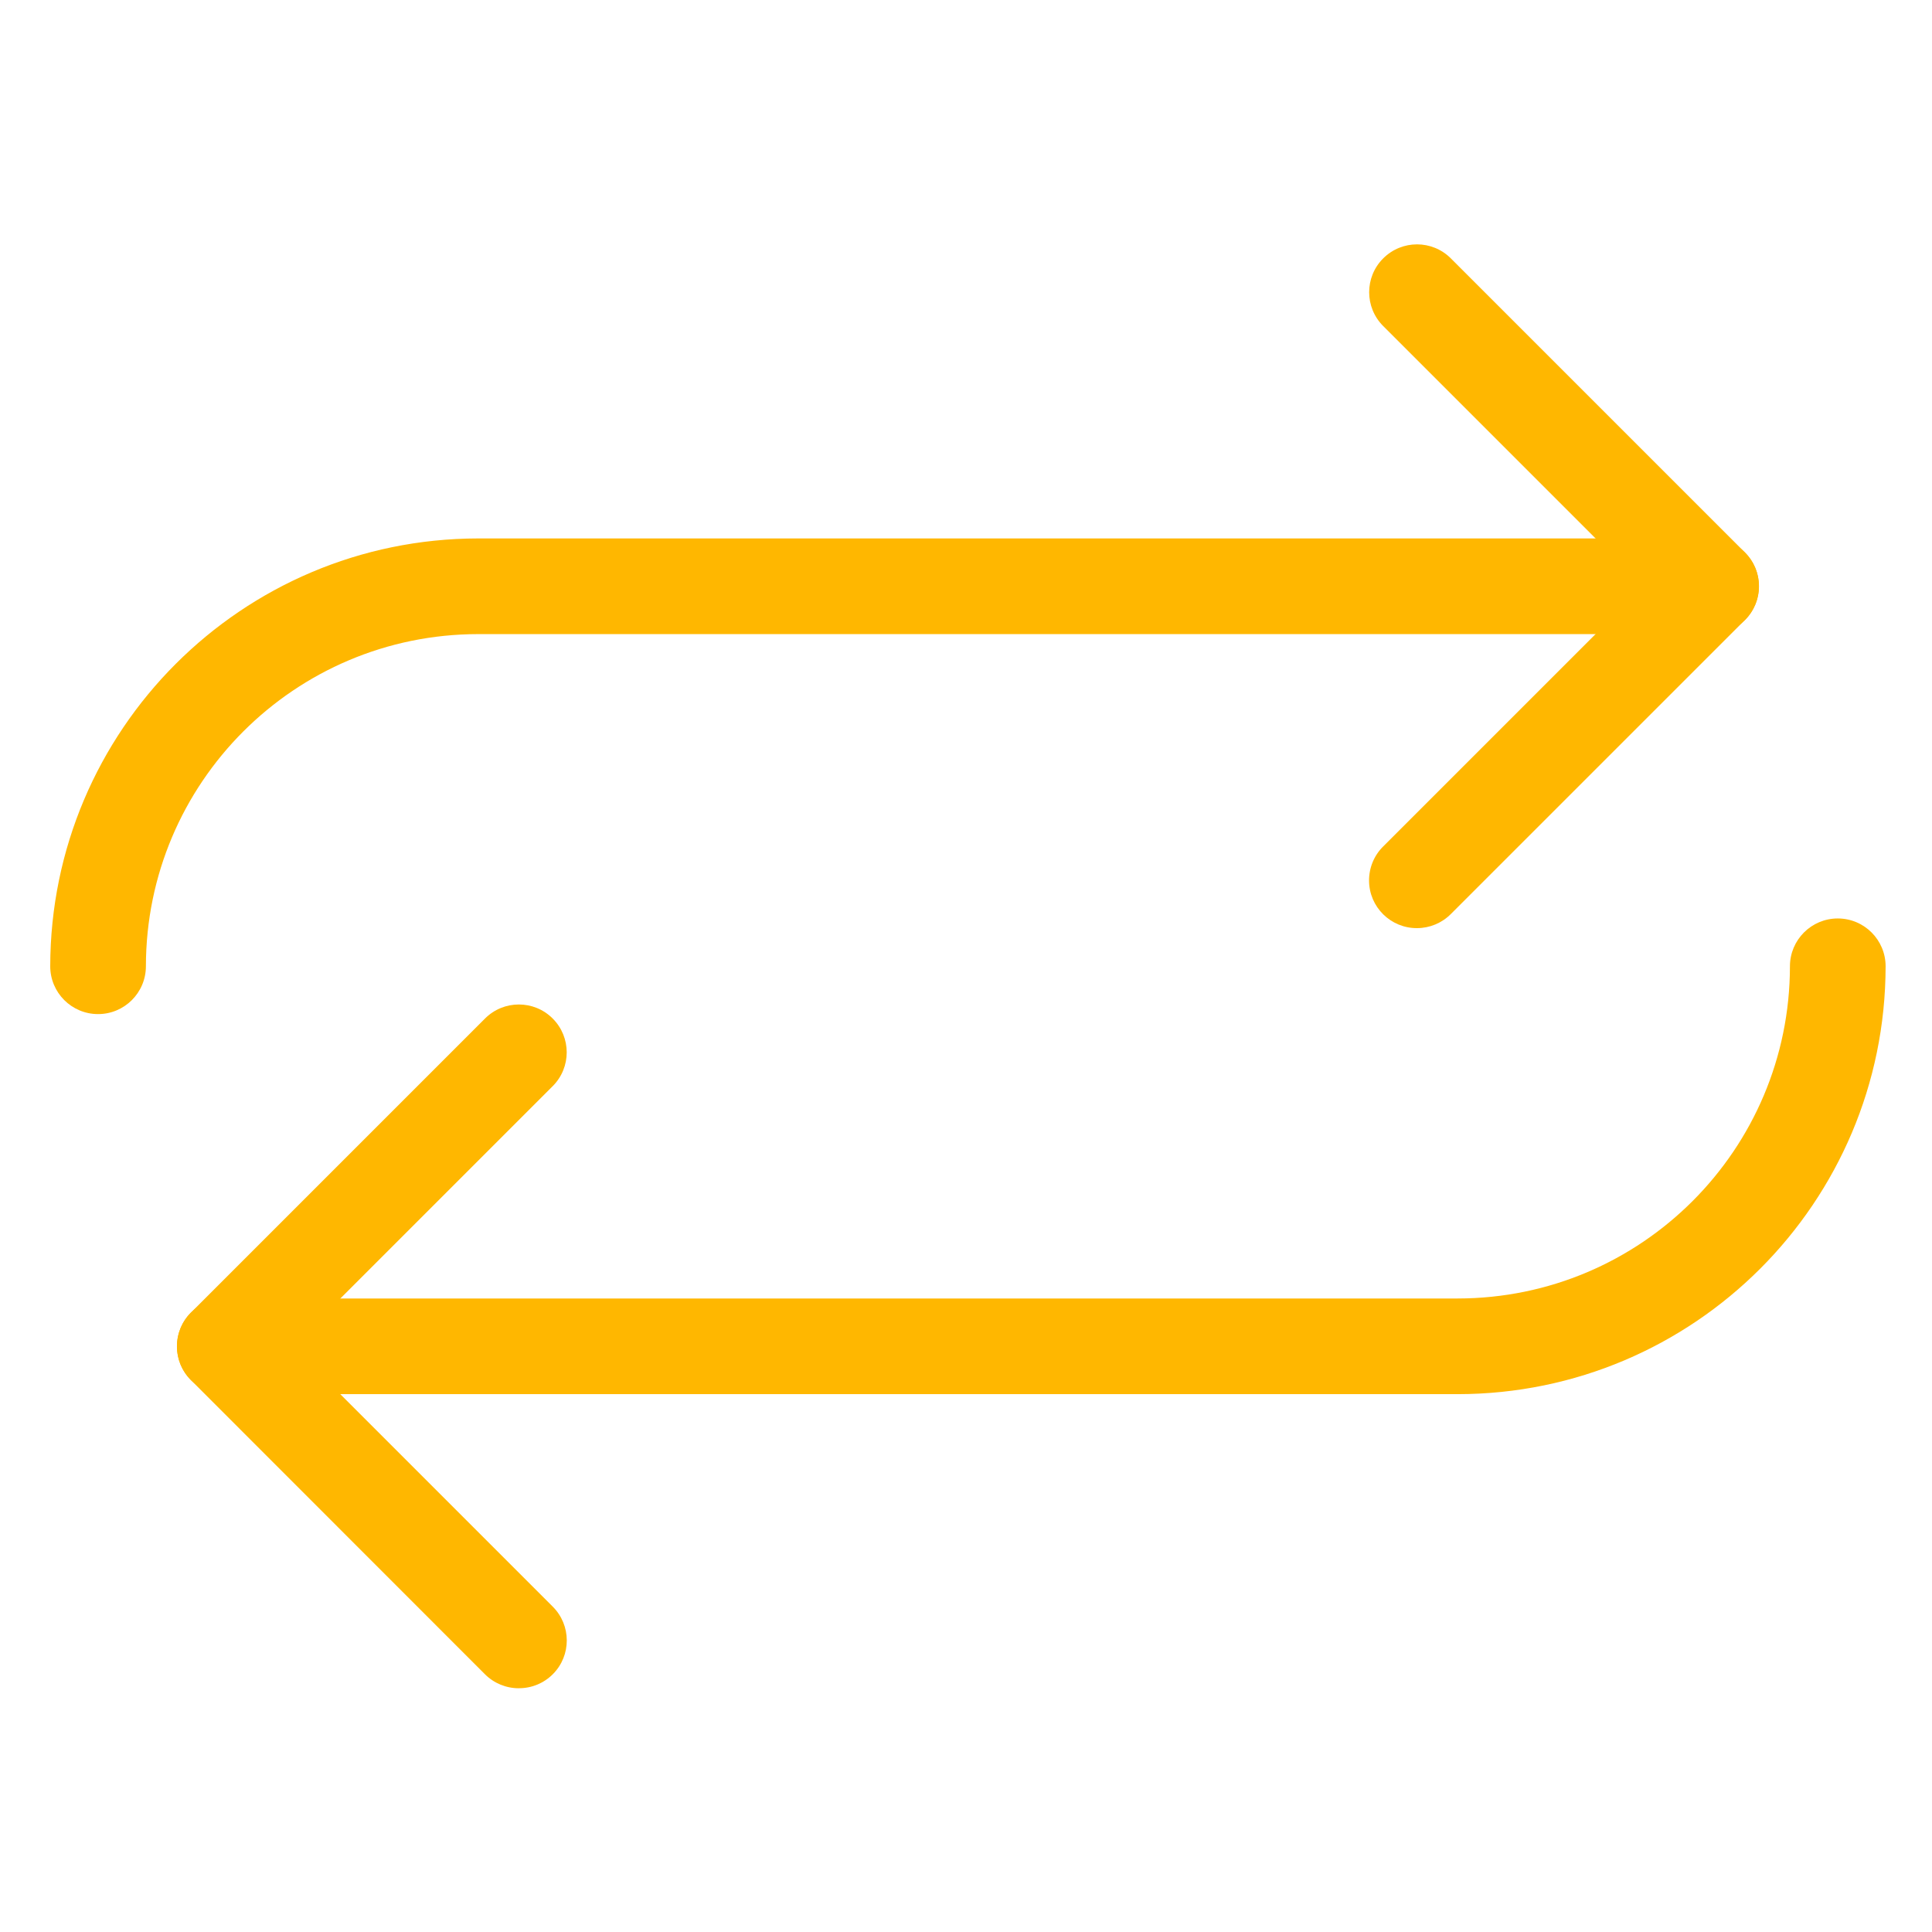
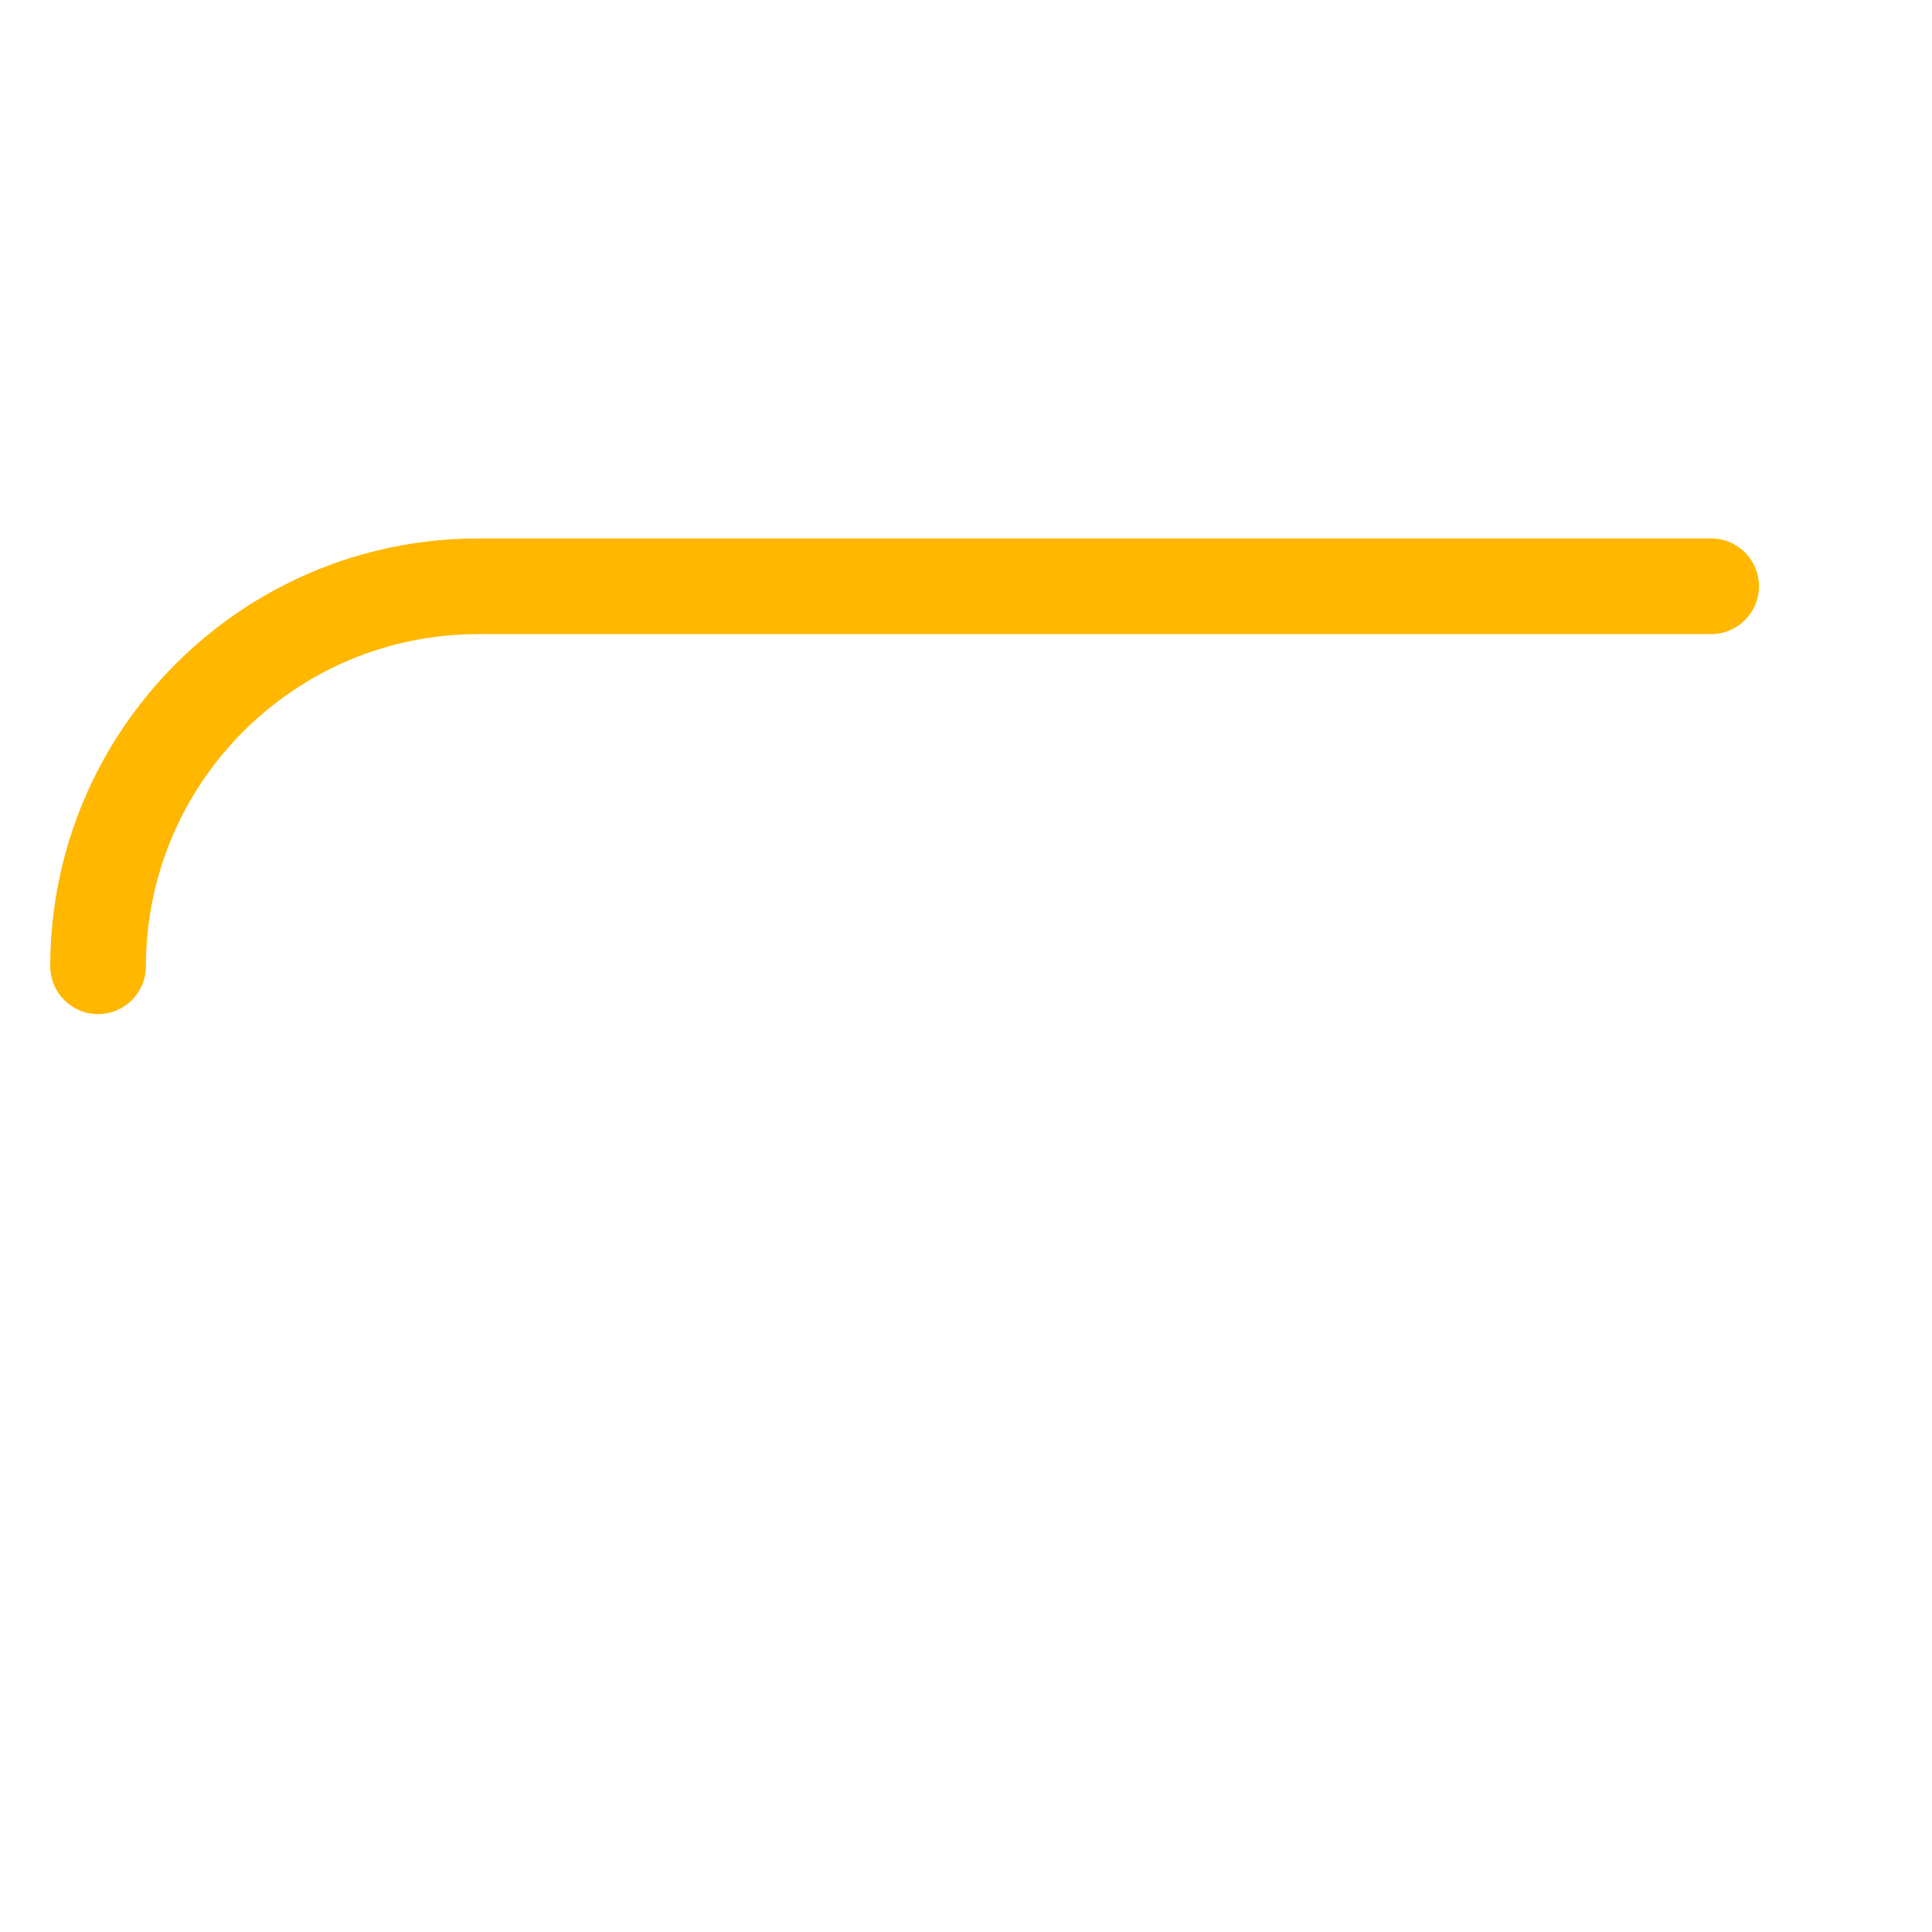
<svg xmlns="http://www.w3.org/2000/svg" version="1.1" id="Layer_1" x="0px" y="0px" viewBox="0 0 500 500" style="enable-background:new 0 0 500 500;" xml:space="preserve">
  <style type="text/css">
	.st0{fill:#FFB700;}
</style>
  <g id="Group_568" transform="translate(0)">
    <g id="link2" transform="translate(0 15.387)">
      <g id="link">
        <g id="Group_564" transform="translate(6.635 19.889)">
-           <path id="Path_241" class="st0" d="M370.63,325.53H51.54c-6.84,0-12.38-5.55-12.38-12.38s5.55-12.38,12.38-12.38h319.09      c47.46-0.04,85.93-38.51,85.97-85.97c0-6.84,5.55-12.38,12.38-12.38c6.84,0,12.38,5.55,12.38,12.38      C481.3,275.93,431.76,325.47,370.63,325.53z" />
-         </g>
+           </g>
        <g id="Group_565">
          <path id="Path_242" class="st0" d="M25.36,247.06c-6.82-0.01-12.35-5.54-12.36-12.36c0.07-61.13,49.61-110.67,110.74-110.74      h319.1c6.84,0,12.38,5.55,12.38,12.38s-5.55,12.38-12.38,12.38h-319.1c-47.47,0.04-85.94,38.5-85.98,85.97      C37.75,241.53,32.2,247.07,25.36,247.06z" />
        </g>
      </g>
    </g>
    <g id="Group_566" transform="translate(69.029)">
-       <path id="Path_243" class="st0" d="M297.69,240.2c-6.83,0.03-12.39-5.48-12.41-12.31c-0.01-3.31,1.3-6.5,3.66-8.83l67.34-67.34    l-67.34-67.34c-4.84-4.84-4.84-12.68,0-17.51c4.84-4.84,12.68-4.84,17.51,0l76.09,76.09c4.84,4.82,4.85,12.65,0.03,17.48    c-0.01,0.01-0.02,0.02-0.03,0.03l-76.09,76.08C304.12,238.89,300.97,240.2,297.69,240.2z" />
-     </g>
+       </g>
    <g id="Group_567" transform="translate(6.634 39.778)">
-       <path id="Path_244" class="st0" d="M127.62,397.14c-3.28,0-6.43-1.3-8.75-3.62L42.8,317.41c-4.84-4.82-4.85-12.65-0.03-17.48    c0.01-0.01,0.02-0.02,0.03-0.03l76.09-76.09c4.84-4.84,12.68-4.84,17.51,0c4.84,4.84,4.84,12.68,0,17.51l-67.34,67.34l67.34,67.34    c4.84,4.81,4.87,12.64,0.06,17.48c-2.33,2.35-5.51,3.67-8.82,3.65L127.62,397.14z" />
-     </g>
+       </g>
  </g>
</svg>